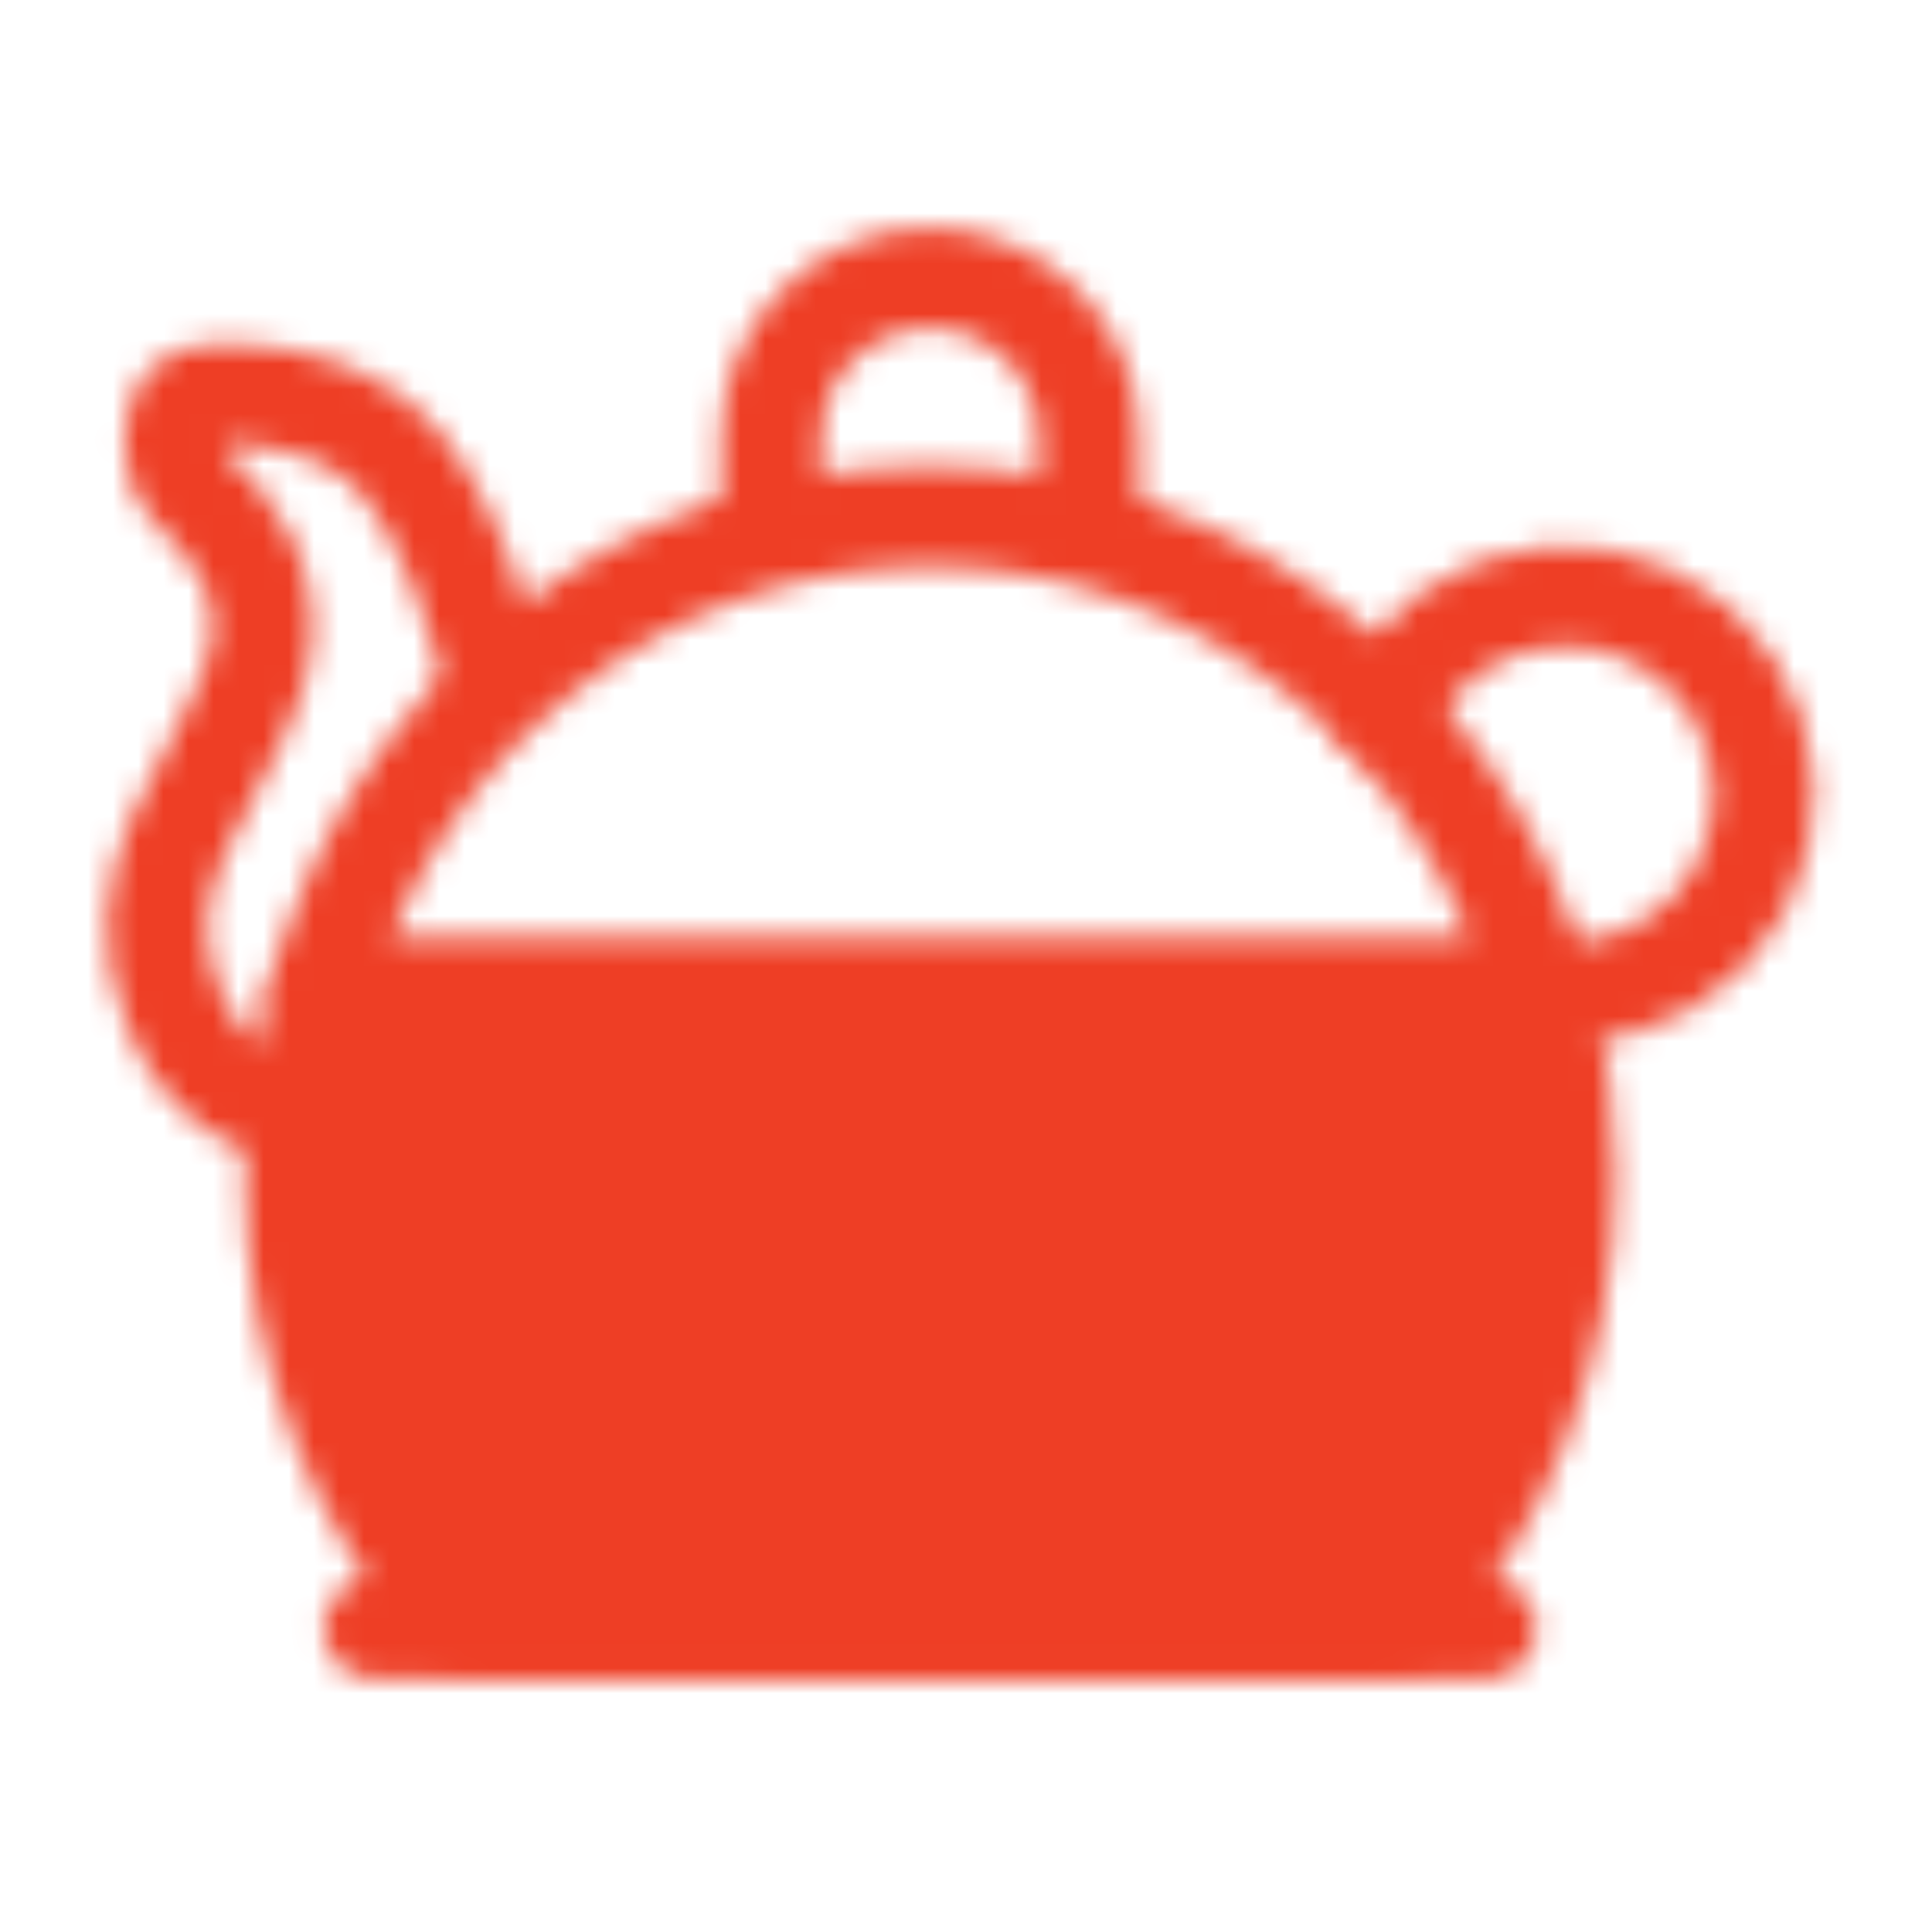
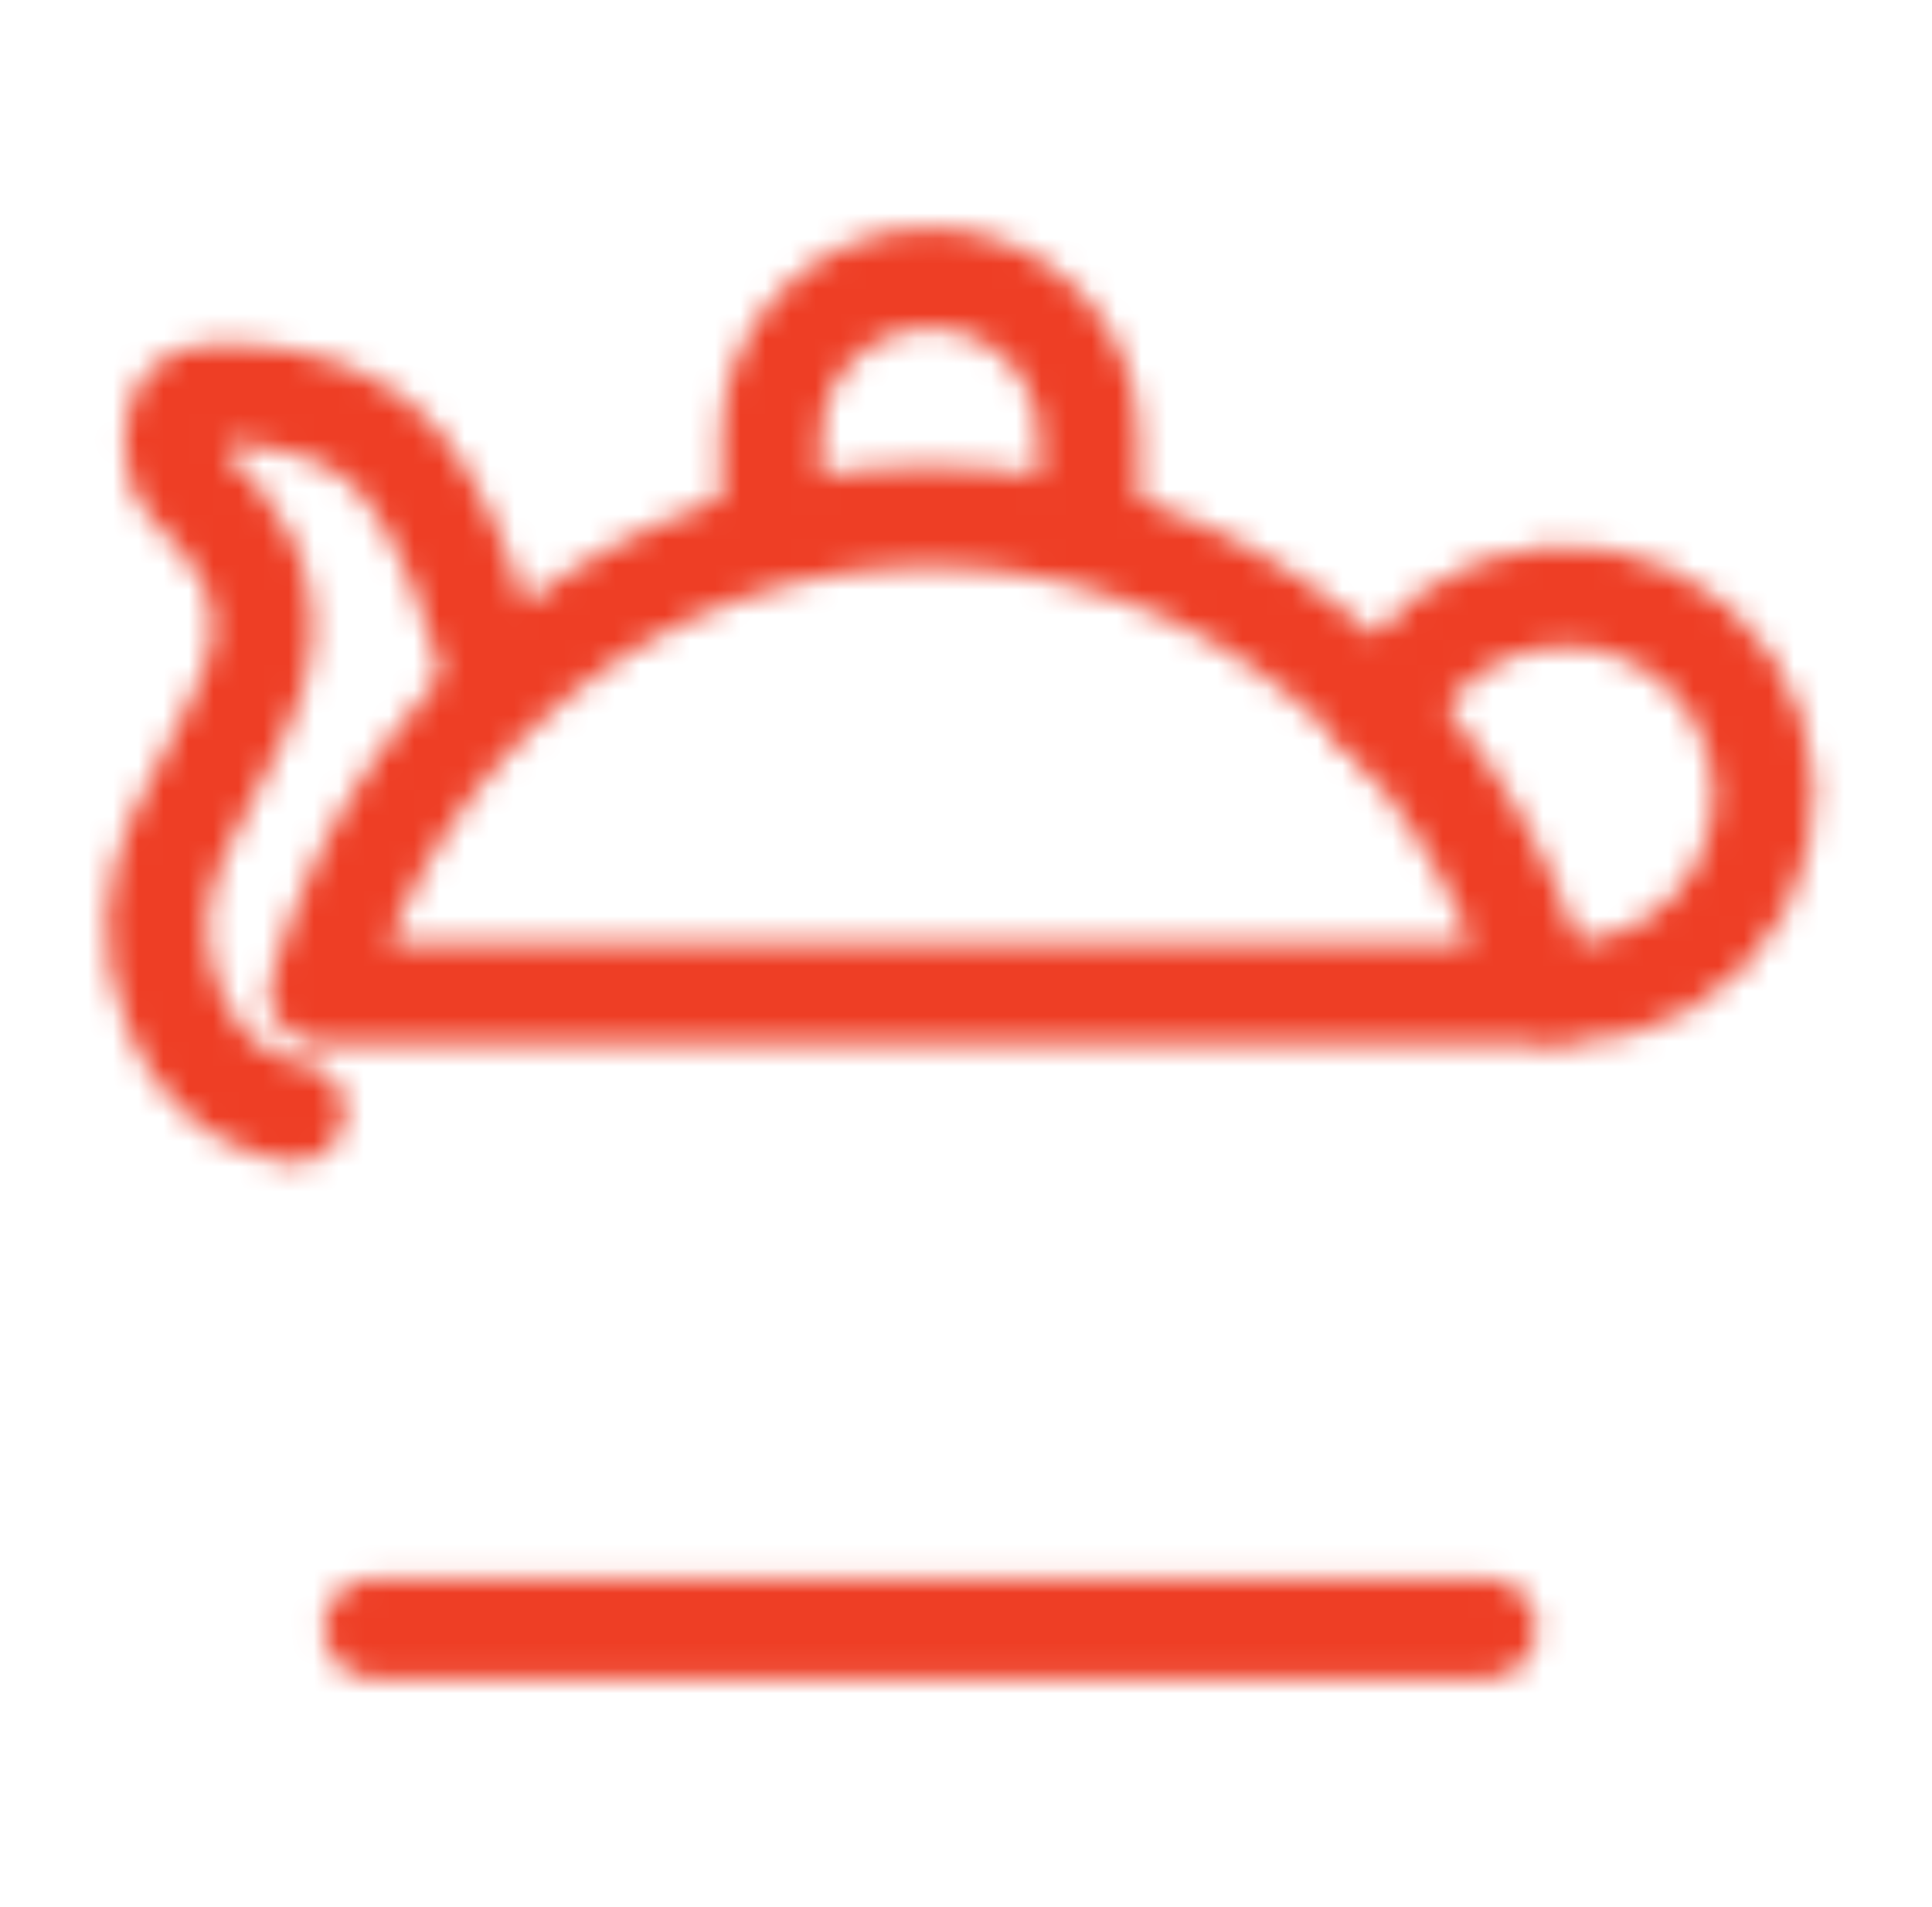
<svg xmlns="http://www.w3.org/2000/svg" width="77" height="76" viewBox="0 0 77 76" fill="none">
  <mask id="mask0_541_486" style="mask-type:luminance" maskUnits="userSpaceOnUse" x="4" y="9" width="69" height="58">
    <path d="M37.068 20.583C25.509 20.583 15.759 28.611 12.718 39.583H61.418C58.378 28.611 48.626 20.583 37.068 20.583Z" stroke="white" stroke-width="4" stroke-linecap="round" stroke-linejoin="round" />
-     <path d="M11.735 46.856C11.735 53.851 14.371 60.208 18.671 64.917H55.465C59.765 60.208 62.401 53.851 62.401 46.856C62.401 44.332 62.058 41.893 61.419 39.583H12.715C12.076 41.893 11.735 44.333 11.735 46.856Z" fill="#555555" stroke="white" stroke-width="4" stroke-linecap="round" stroke-linejoin="round" />
    <path d="M43.4 20.583V17.417C43.4 15.737 42.732 14.126 41.544 12.938C40.357 11.751 38.746 11.083 37.066 11.083C35.386 11.083 33.776 11.751 32.588 12.938C31.4 14.126 30.733 15.737 30.733 17.417V20.583M11.733 44.333C11.733 44.333 8.59 44.126 6.983 40.375C4.608 34.833 8.566 31.667 10.149 26.917C11.354 23.303 8.894 20.605 7.648 19.523C7.249 19.174 6.983 18.683 6.983 18.153V17.174C6.983 16.4 7.543 15.745 8.318 15.718C9.956 15.654 12.783 15.827 14.899 17.417C18.066 19.792 19.649 26.917 19.649 26.917M14.899 64.917H59.233M62.4 39.583C63.827 39.583 65.227 39.197 66.453 38.465C67.679 37.734 68.684 36.685 69.362 35.43C70.041 34.174 70.367 32.758 70.307 31.333C70.247 29.907 69.802 28.523 69.02 27.33C68.238 26.136 67.148 25.175 65.865 24.55C64.582 23.925 63.154 23.658 61.732 23.778C60.31 23.898 58.947 24.4 57.786 25.231C56.626 26.062 55.712 27.192 55.142 28.5" stroke="white" stroke-width="4" stroke-linecap="round" stroke-linejoin="round" />
  </mask>
  <g mask="url(#mask0_541_486)">
    <path d="M0.649 0H76.649V76H0.649V0Z" fill="#EE3E25" />
  </g>
</svg>